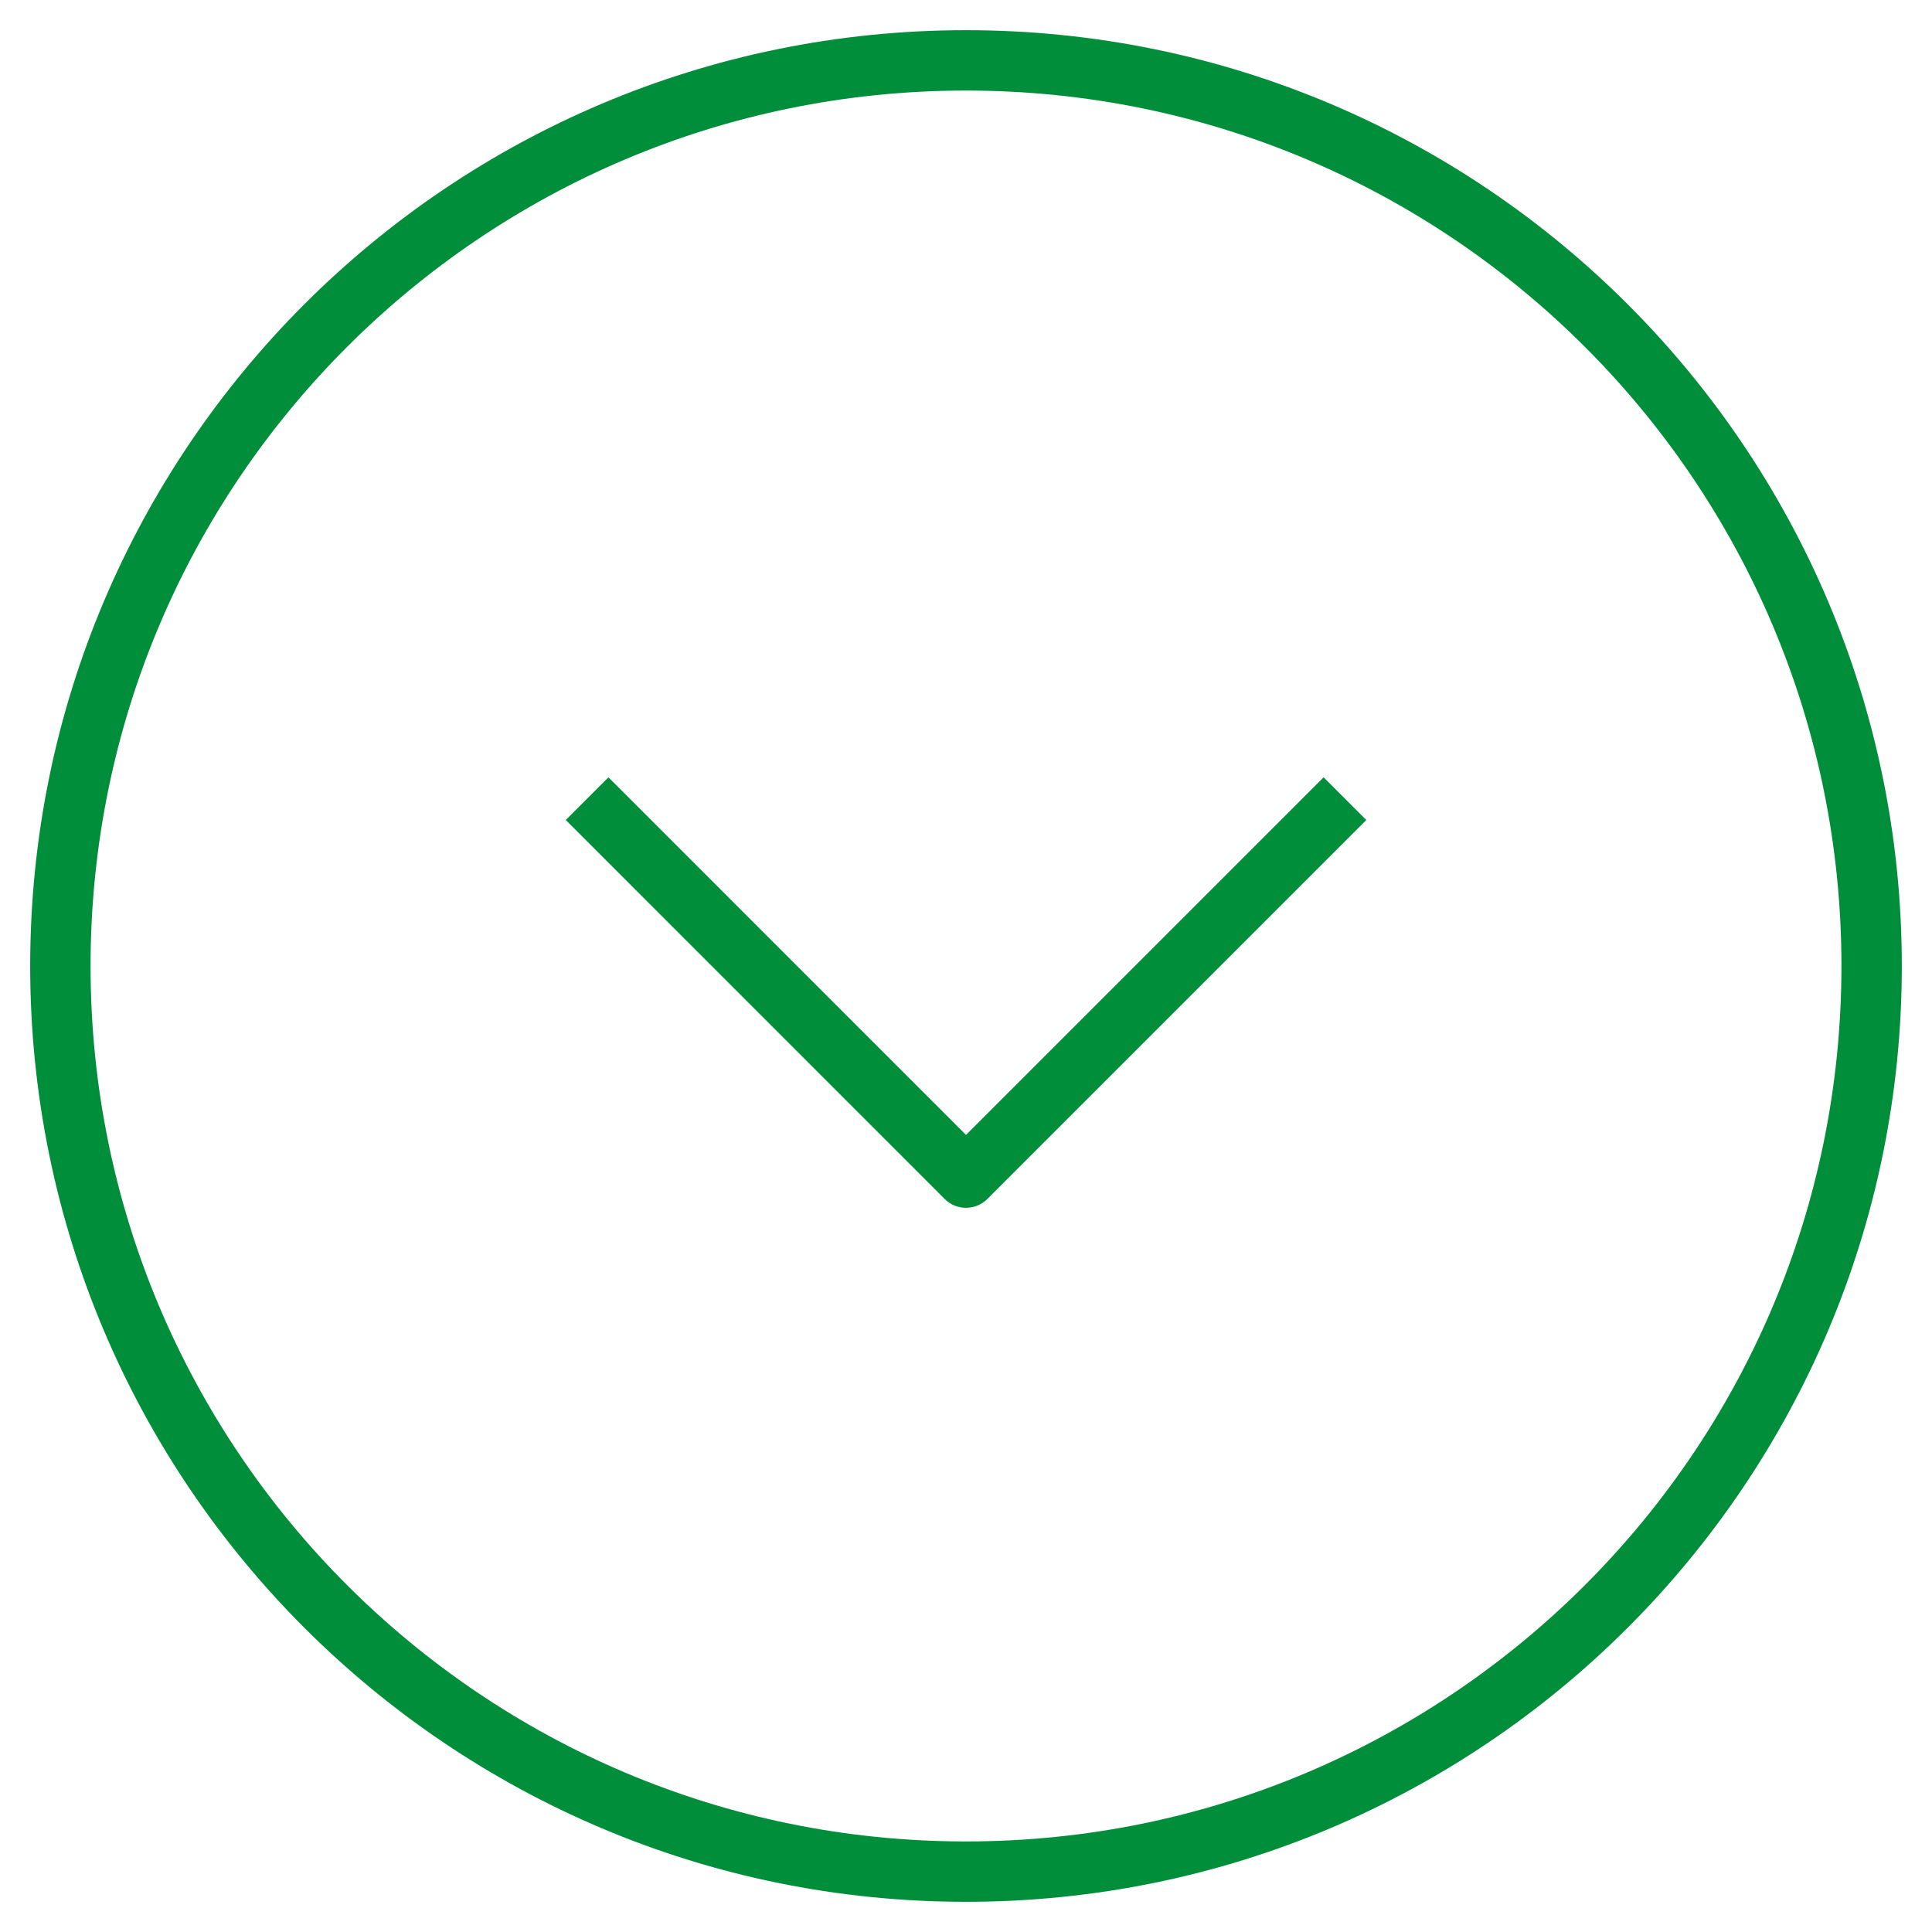
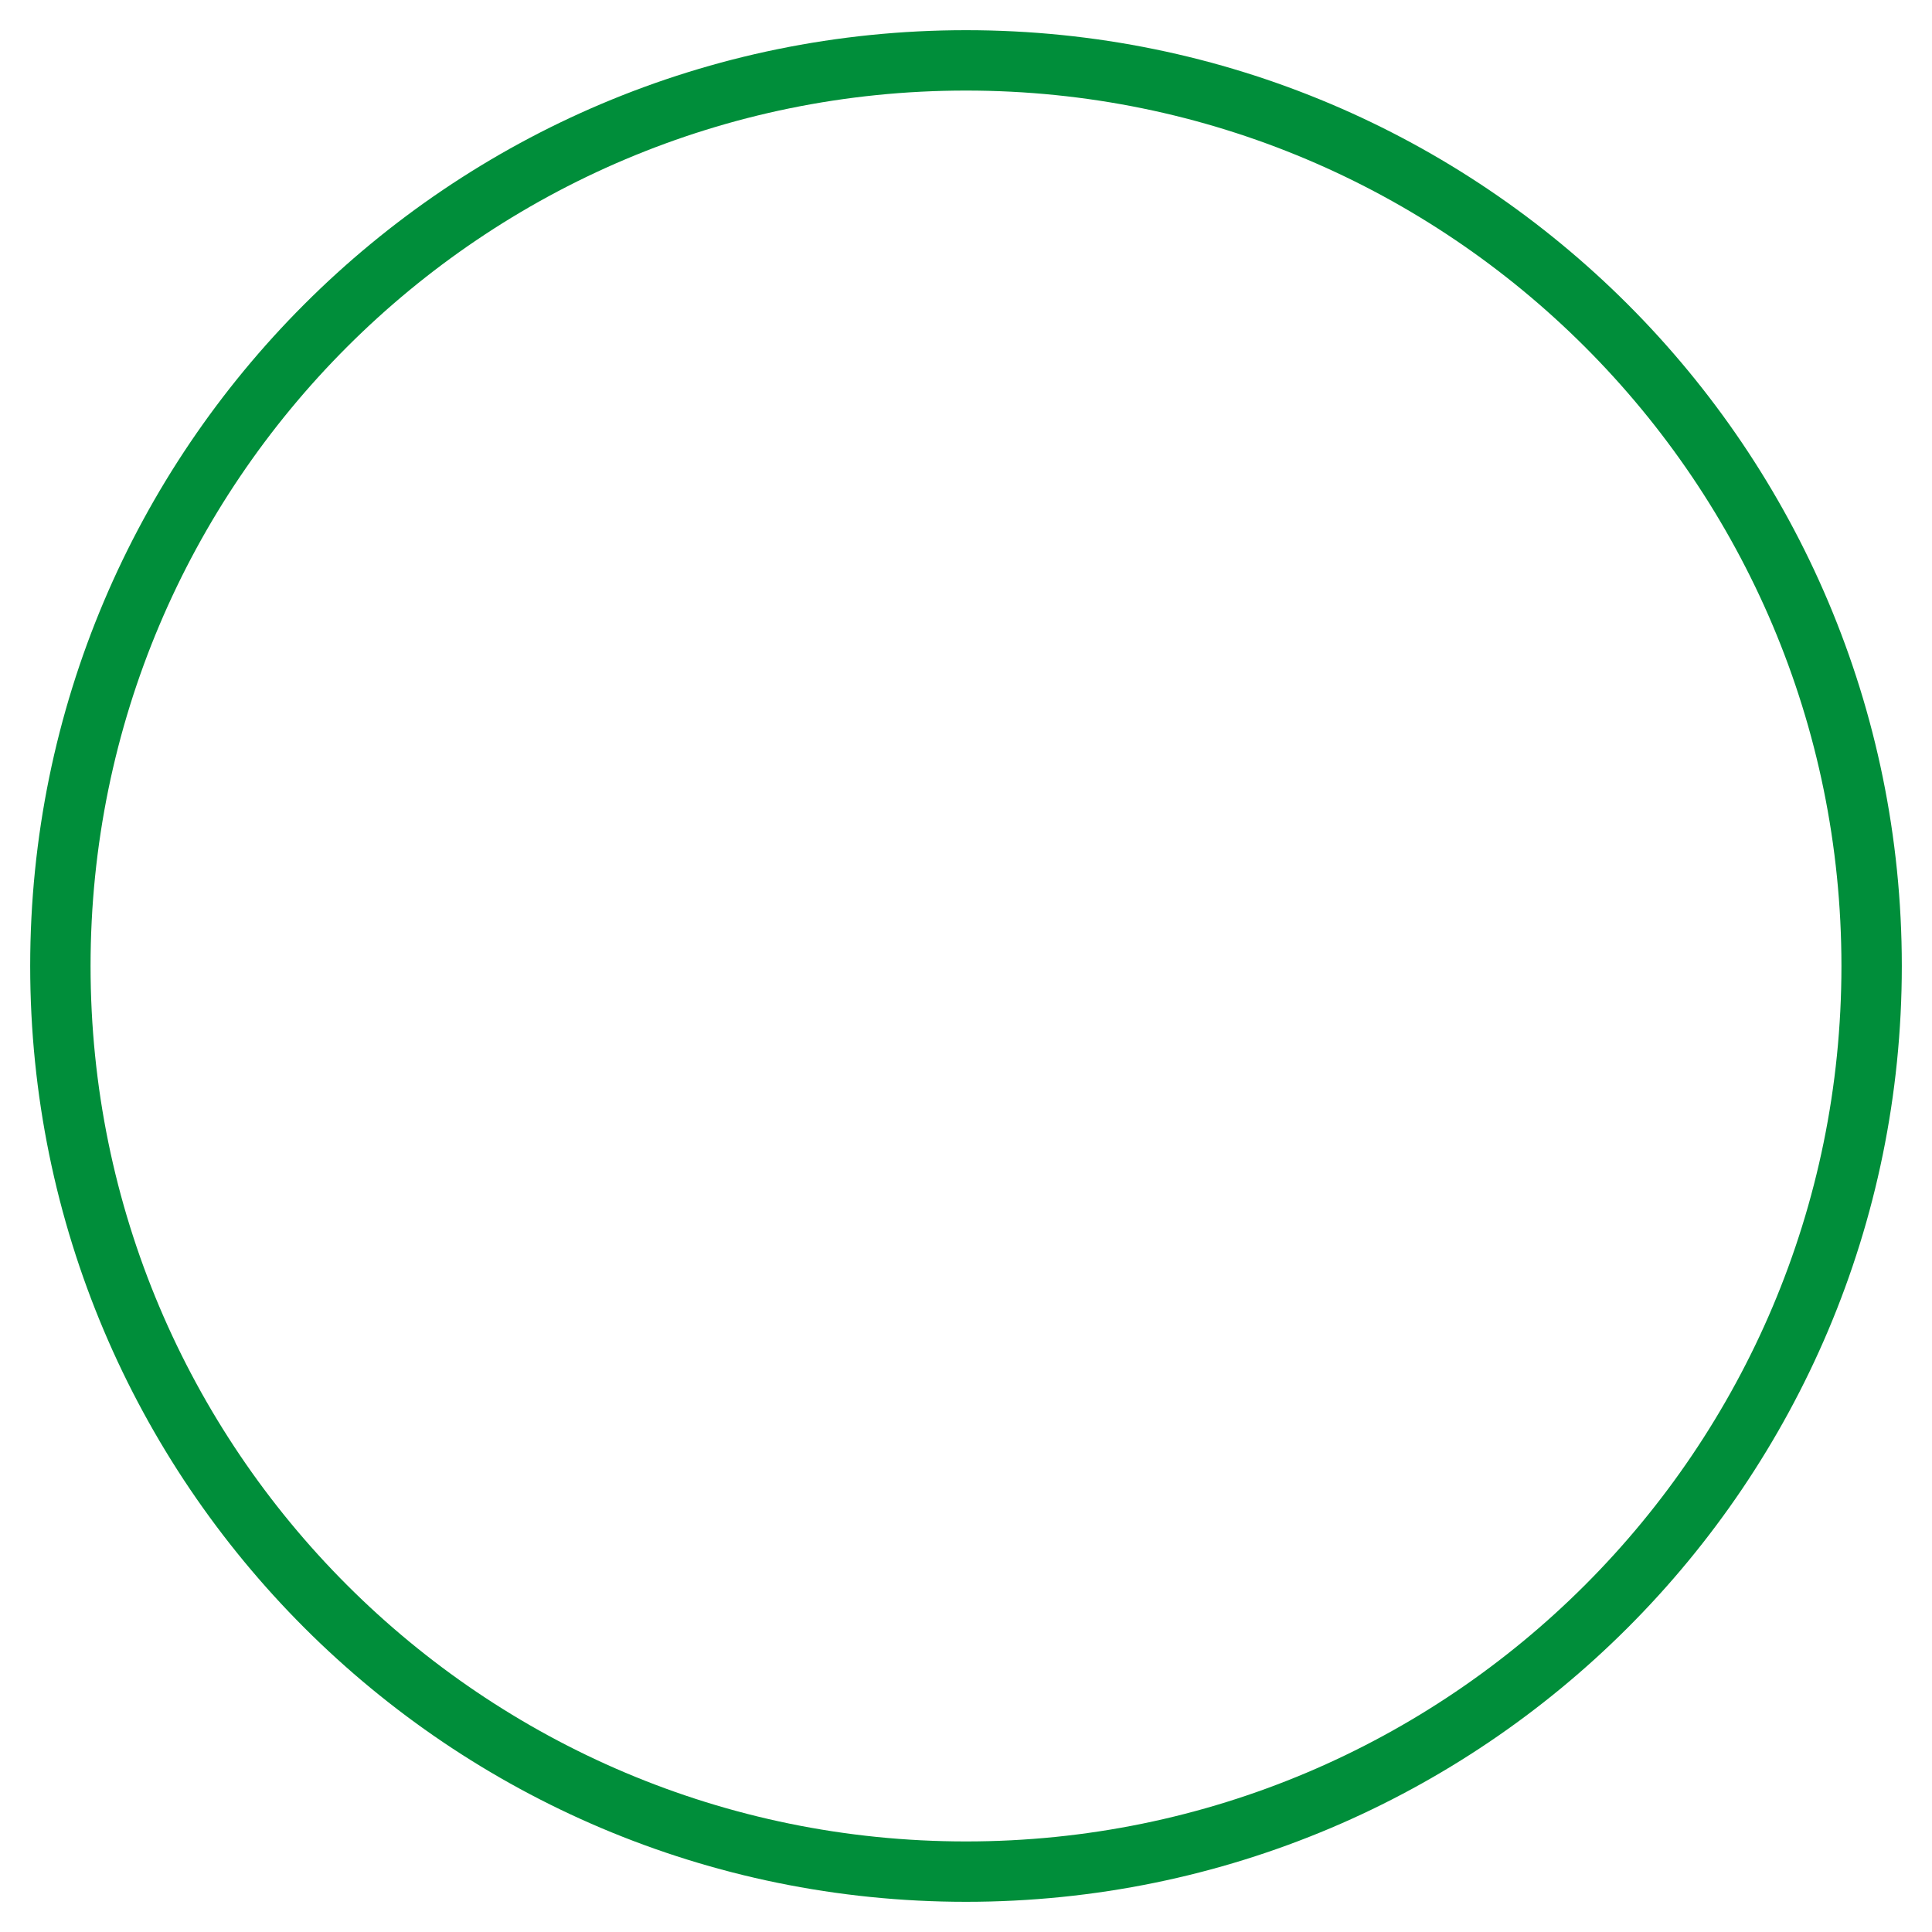
<svg xmlns="http://www.w3.org/2000/svg" width="32" height="32" viewBox="0 0 32 32" fill="none">
  <g id="Group 179">
    <path id="Vector" d="M1 16C1 24.284 7.716 31 16 31C24.284 31 31 24.284 31 16C31 7.716 24.284 1 16 1C7.716 1 1 7.716 1 16Z" stroke="#008E3A" stroke-linecap="square" stroke-linejoin="round" />
-     <path id="Vector_2" d="M10.078 13.582L16 19.505L21.923 13.582" stroke="#008E3A" stroke-linecap="square" stroke-linejoin="round" />
  </g>
</svg>